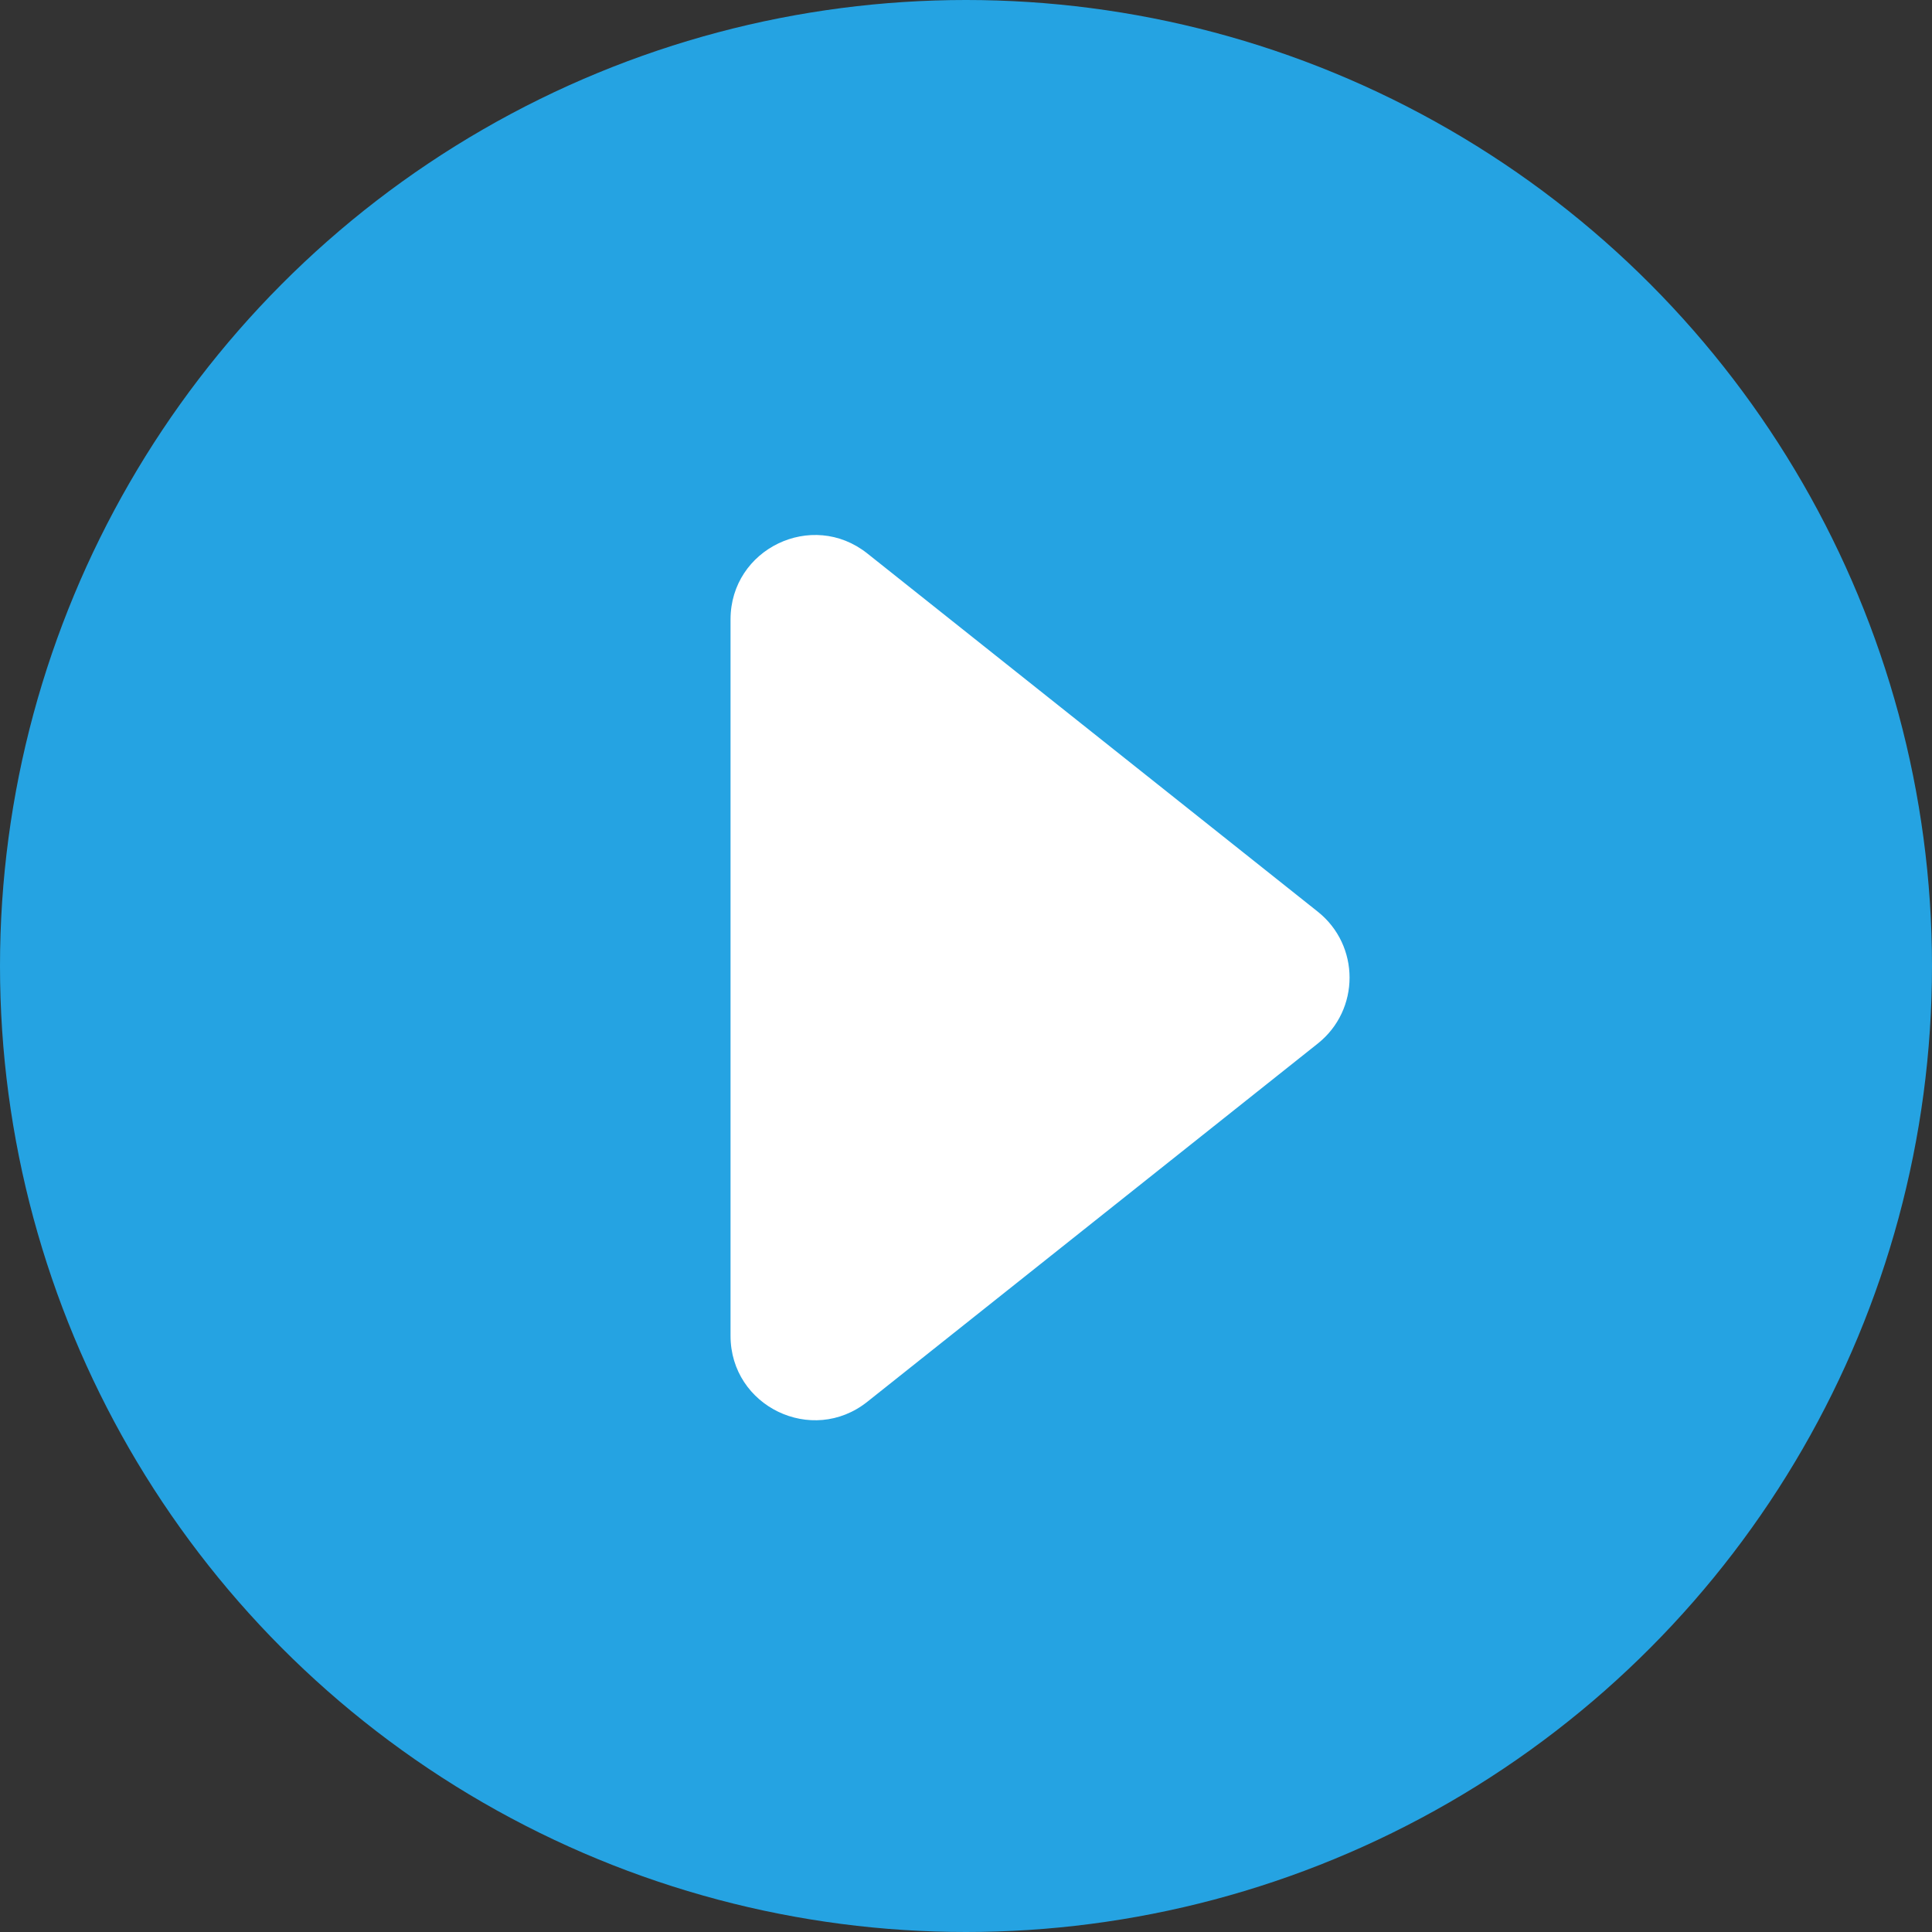
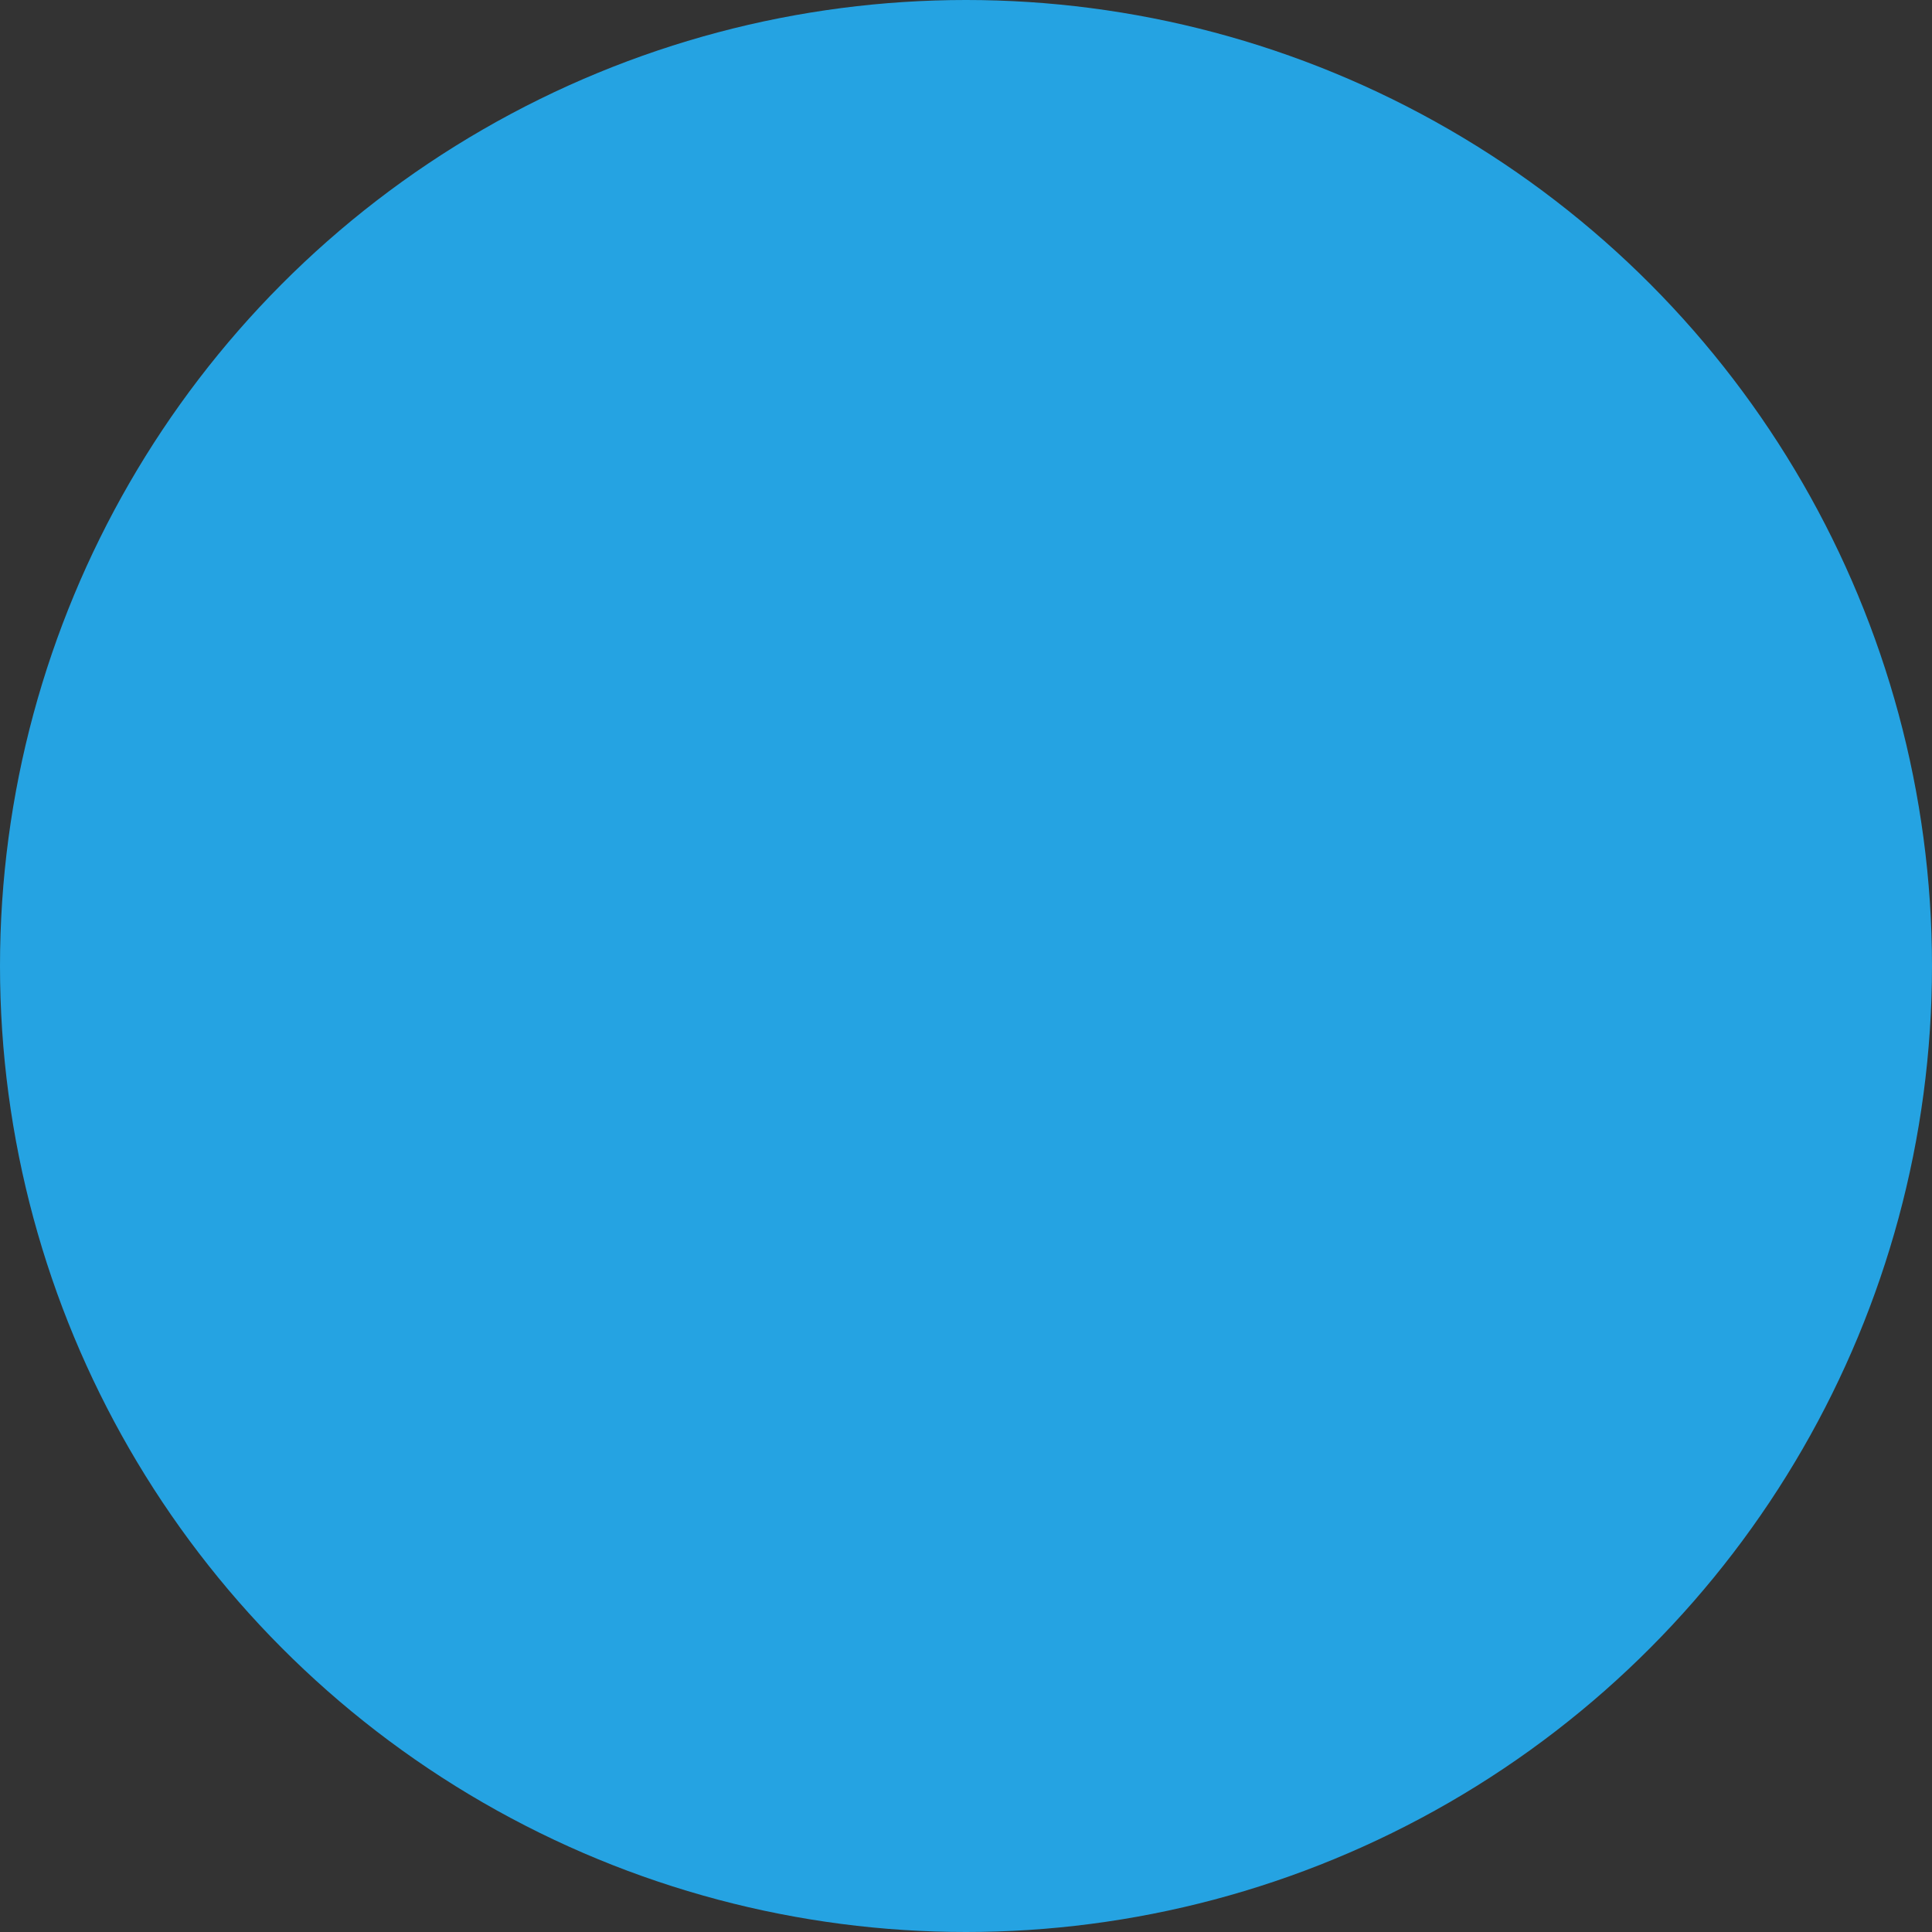
<svg xmlns="http://www.w3.org/2000/svg" width="80" height="80" viewBox="0 0 80 80" fill="none">
  <rect x="0" y="0" width="80" height="80" fill="#333333" stroke="none" />
  <circle cx="40" cy="40" r="40" fill="#25A3E2" />
-   <path d="M54.564 37.749C56.322 39.147 56.322 41.816 54.564 43.213L35.913 58.045C33.626 59.864 30.25 58.235 30.25 55.313L30.25 25.649C30.25 22.727 33.626 21.099 35.913 22.917L54.564 37.749Z" fill="white" />
</svg>